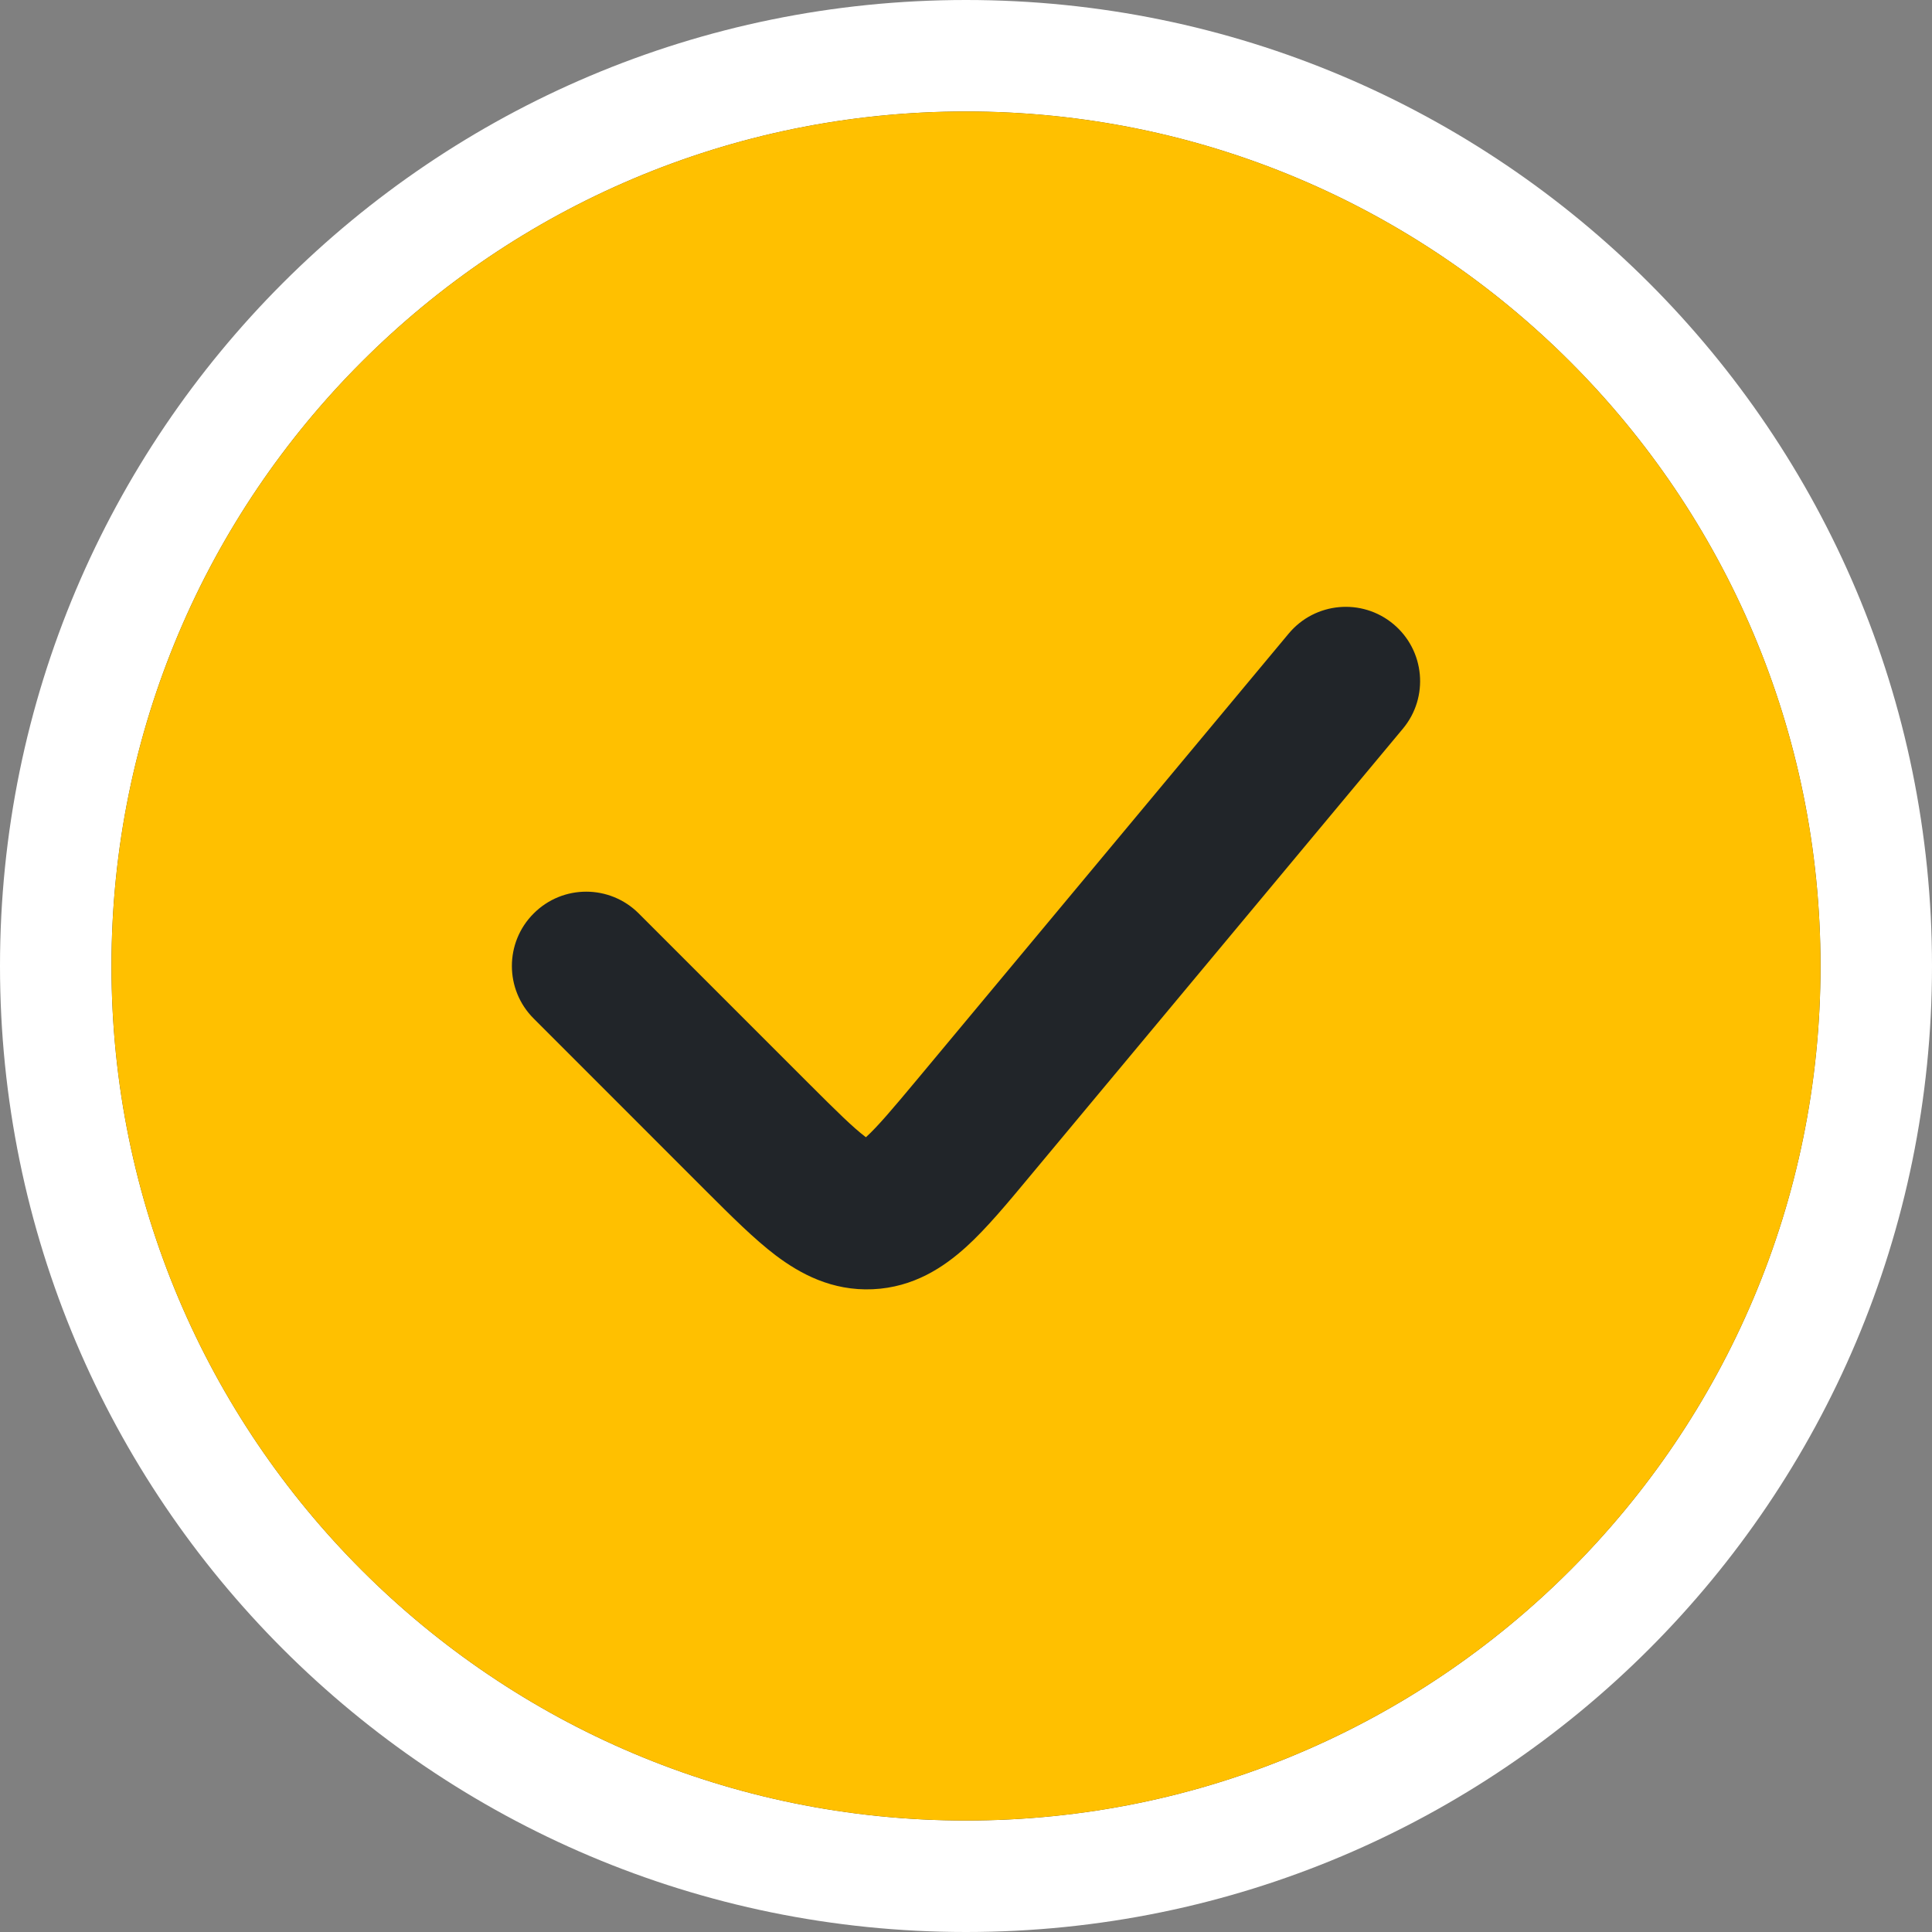
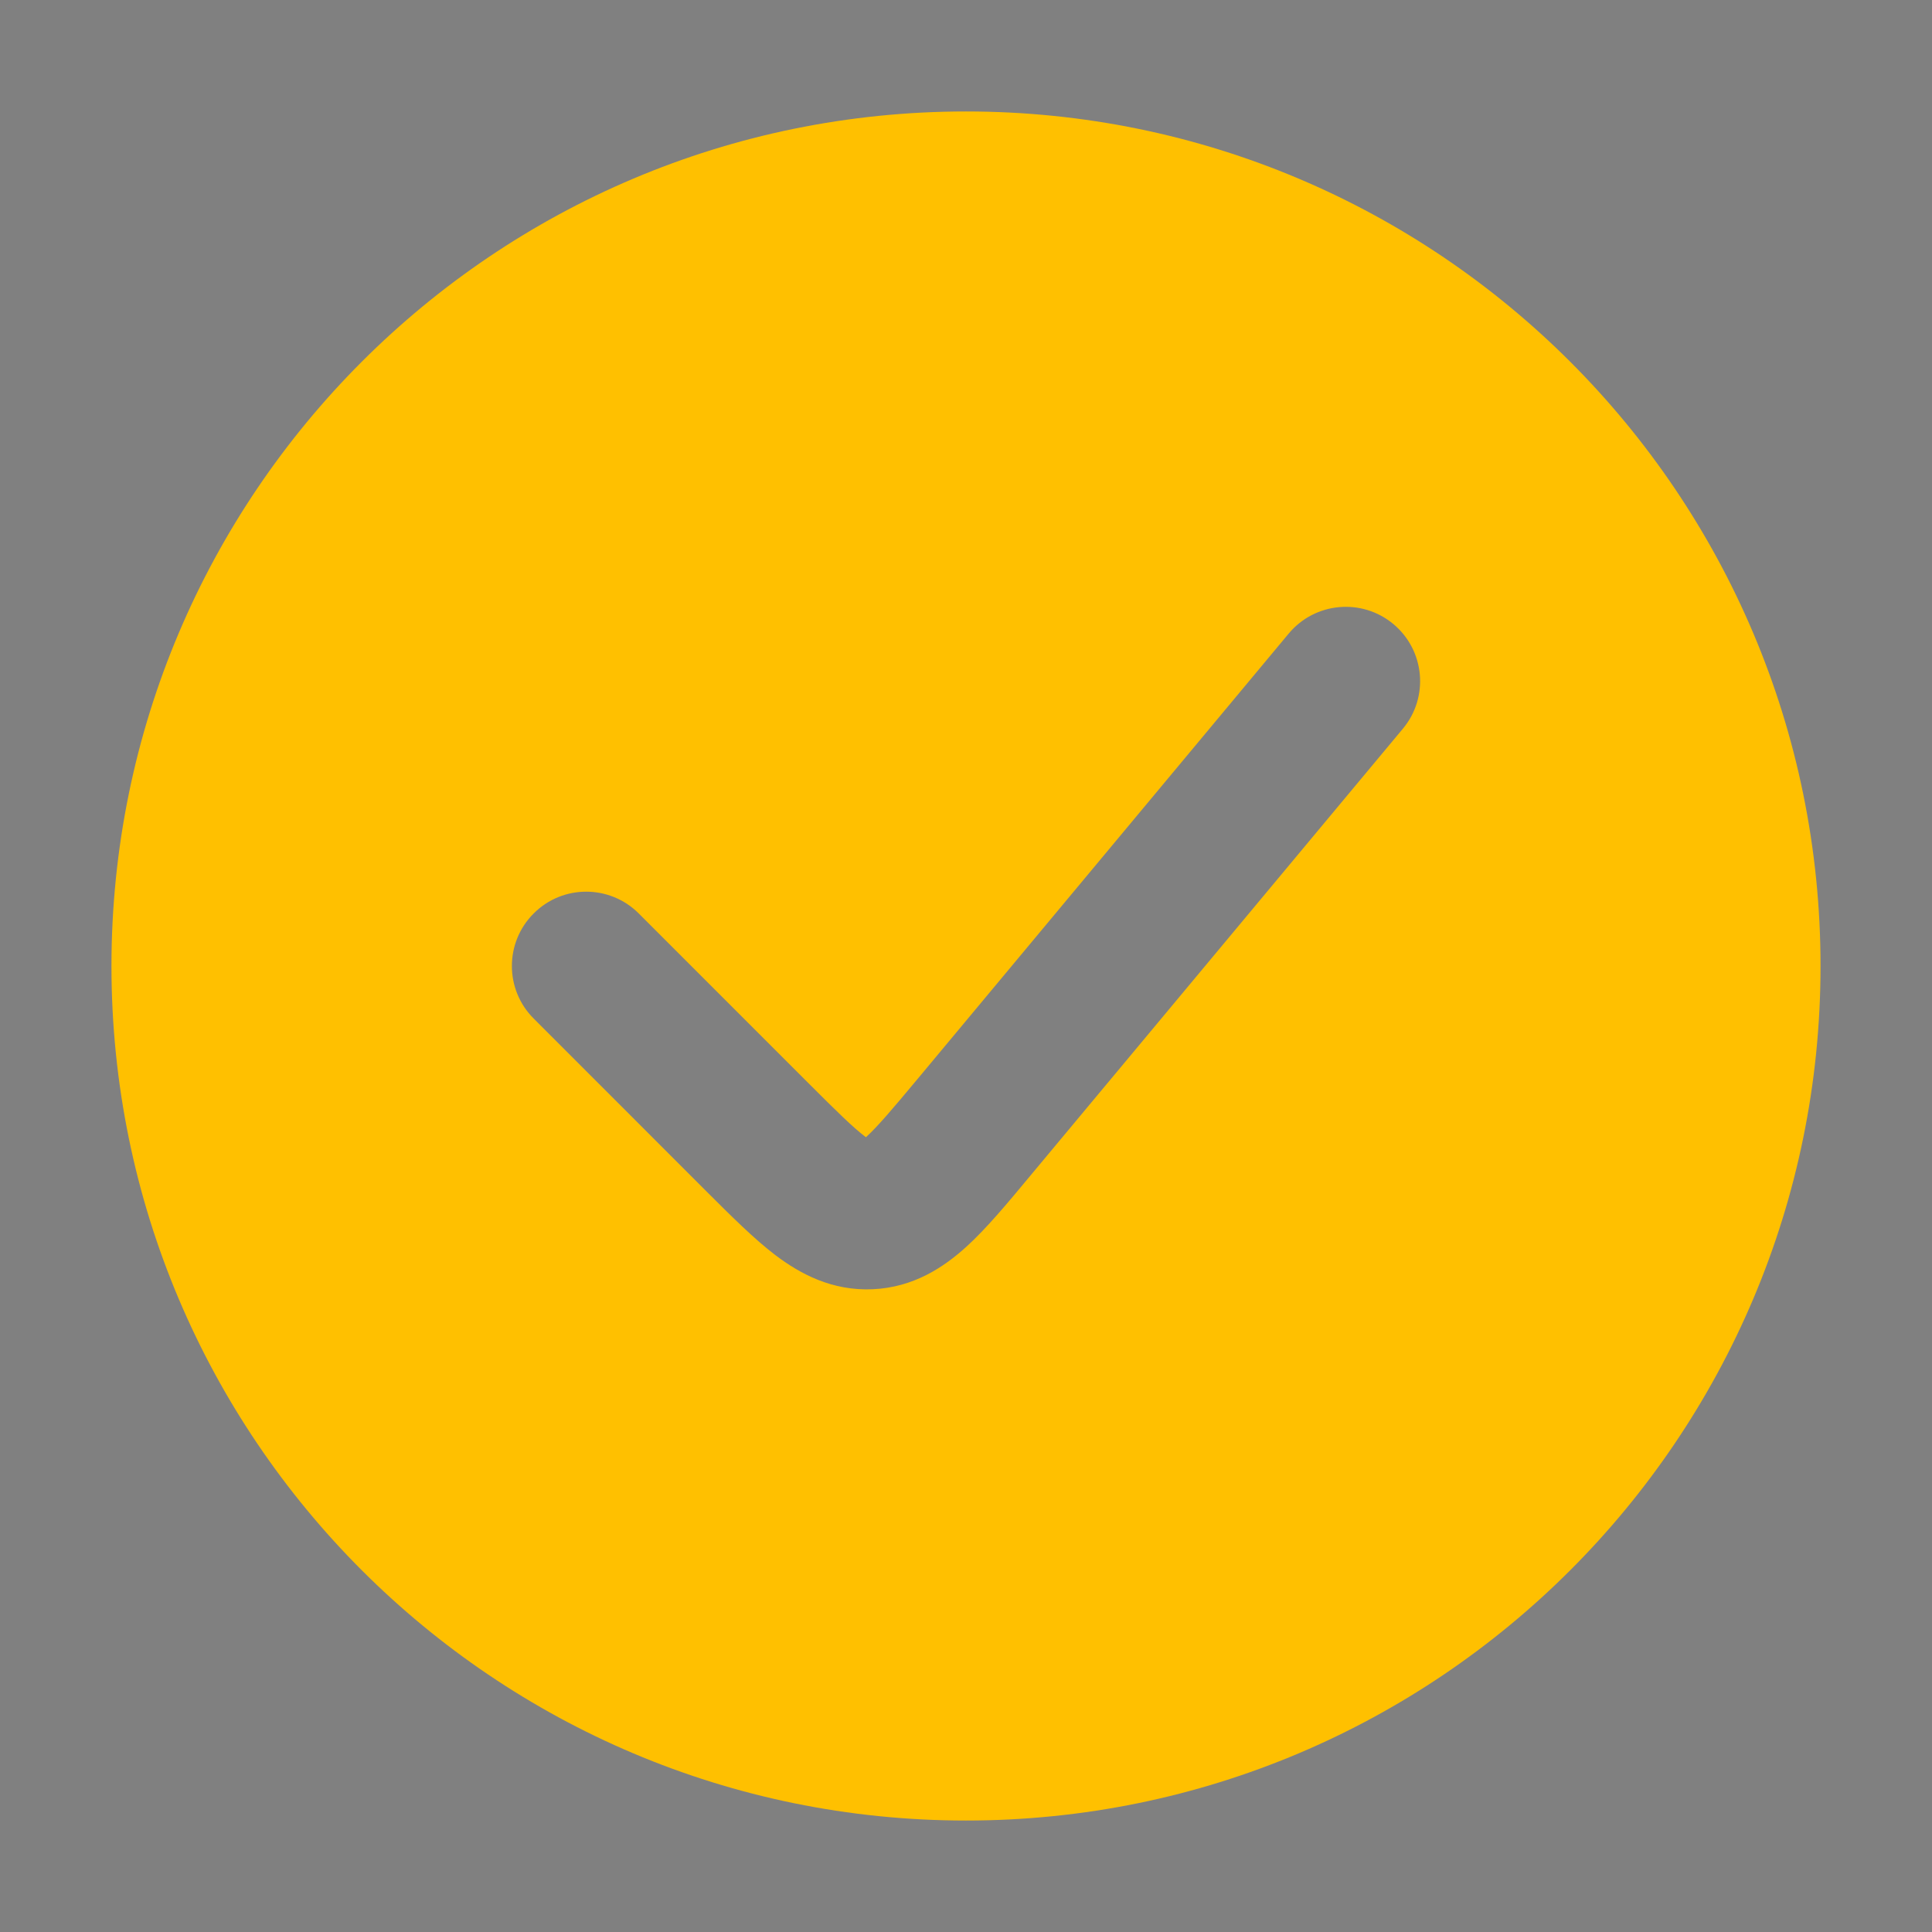
<svg xmlns="http://www.w3.org/2000/svg" width="26" height="26" viewBox="0 0 26 26" fill="none">
  <rect x="0" y="0" width="26" height="26" fill="#808080" stroke="none" />
-   <path d="M24.5 13C24.5 19.351 19.351 24.5 13 24.5C6.649 24.5 1.5 19.351 1.5 13C1.5 6.649 6.649 1.5 13 1.5C19.351 1.5 24.5 6.649 24.5 13Z" fill="#212529" />
-   <path fill-rule="evenodd" clip-rule="evenodd" d="M26 13C26 20.18 20.18 26 13 26C5.82 26 0 20.18 0 13C0 5.82 5.82 0 13 0C20.18 0 26 5.82 26 13ZM13 24.5C19.351 24.5 24.5 19.351 24.5 13C24.5 6.649 19.351 1.5 13 1.5C6.649 1.5 1.5 6.649 1.5 13C1.5 19.351 6.649 24.5 13 24.5Z" fill="white" />
  <path fill-rule="evenodd" clip-rule="evenodd" d="M13 24.5C19.351 24.5 24.5 19.351 24.5 13C24.5 6.649 19.351 1.5 13 1.5C6.649 1.5 1.5 6.649 1.5 13C1.5 19.351 6.649 24.5 13 24.5ZM18.879 9.807C19.233 9.383 19.176 8.752 18.751 8.398C18.327 8.045 17.697 8.102 17.343 8.526L12.356 14.511C12.009 14.927 11.814 15.157 11.659 15.299L11.653 15.304L11.646 15.299C11.479 15.172 11.264 14.961 10.881 14.578L8.596 12.293C8.205 11.902 7.572 11.902 7.182 12.293C6.791 12.683 6.791 13.317 7.182 13.707L9.507 16.033C9.834 16.359 10.148 16.674 10.44 16.895C10.768 17.142 11.196 17.375 11.746 17.35C12.295 17.325 12.701 17.054 13.005 16.778C13.276 16.532 13.56 16.19 13.855 15.835L18.879 9.807Z" fill="#FFC000" />
</svg>